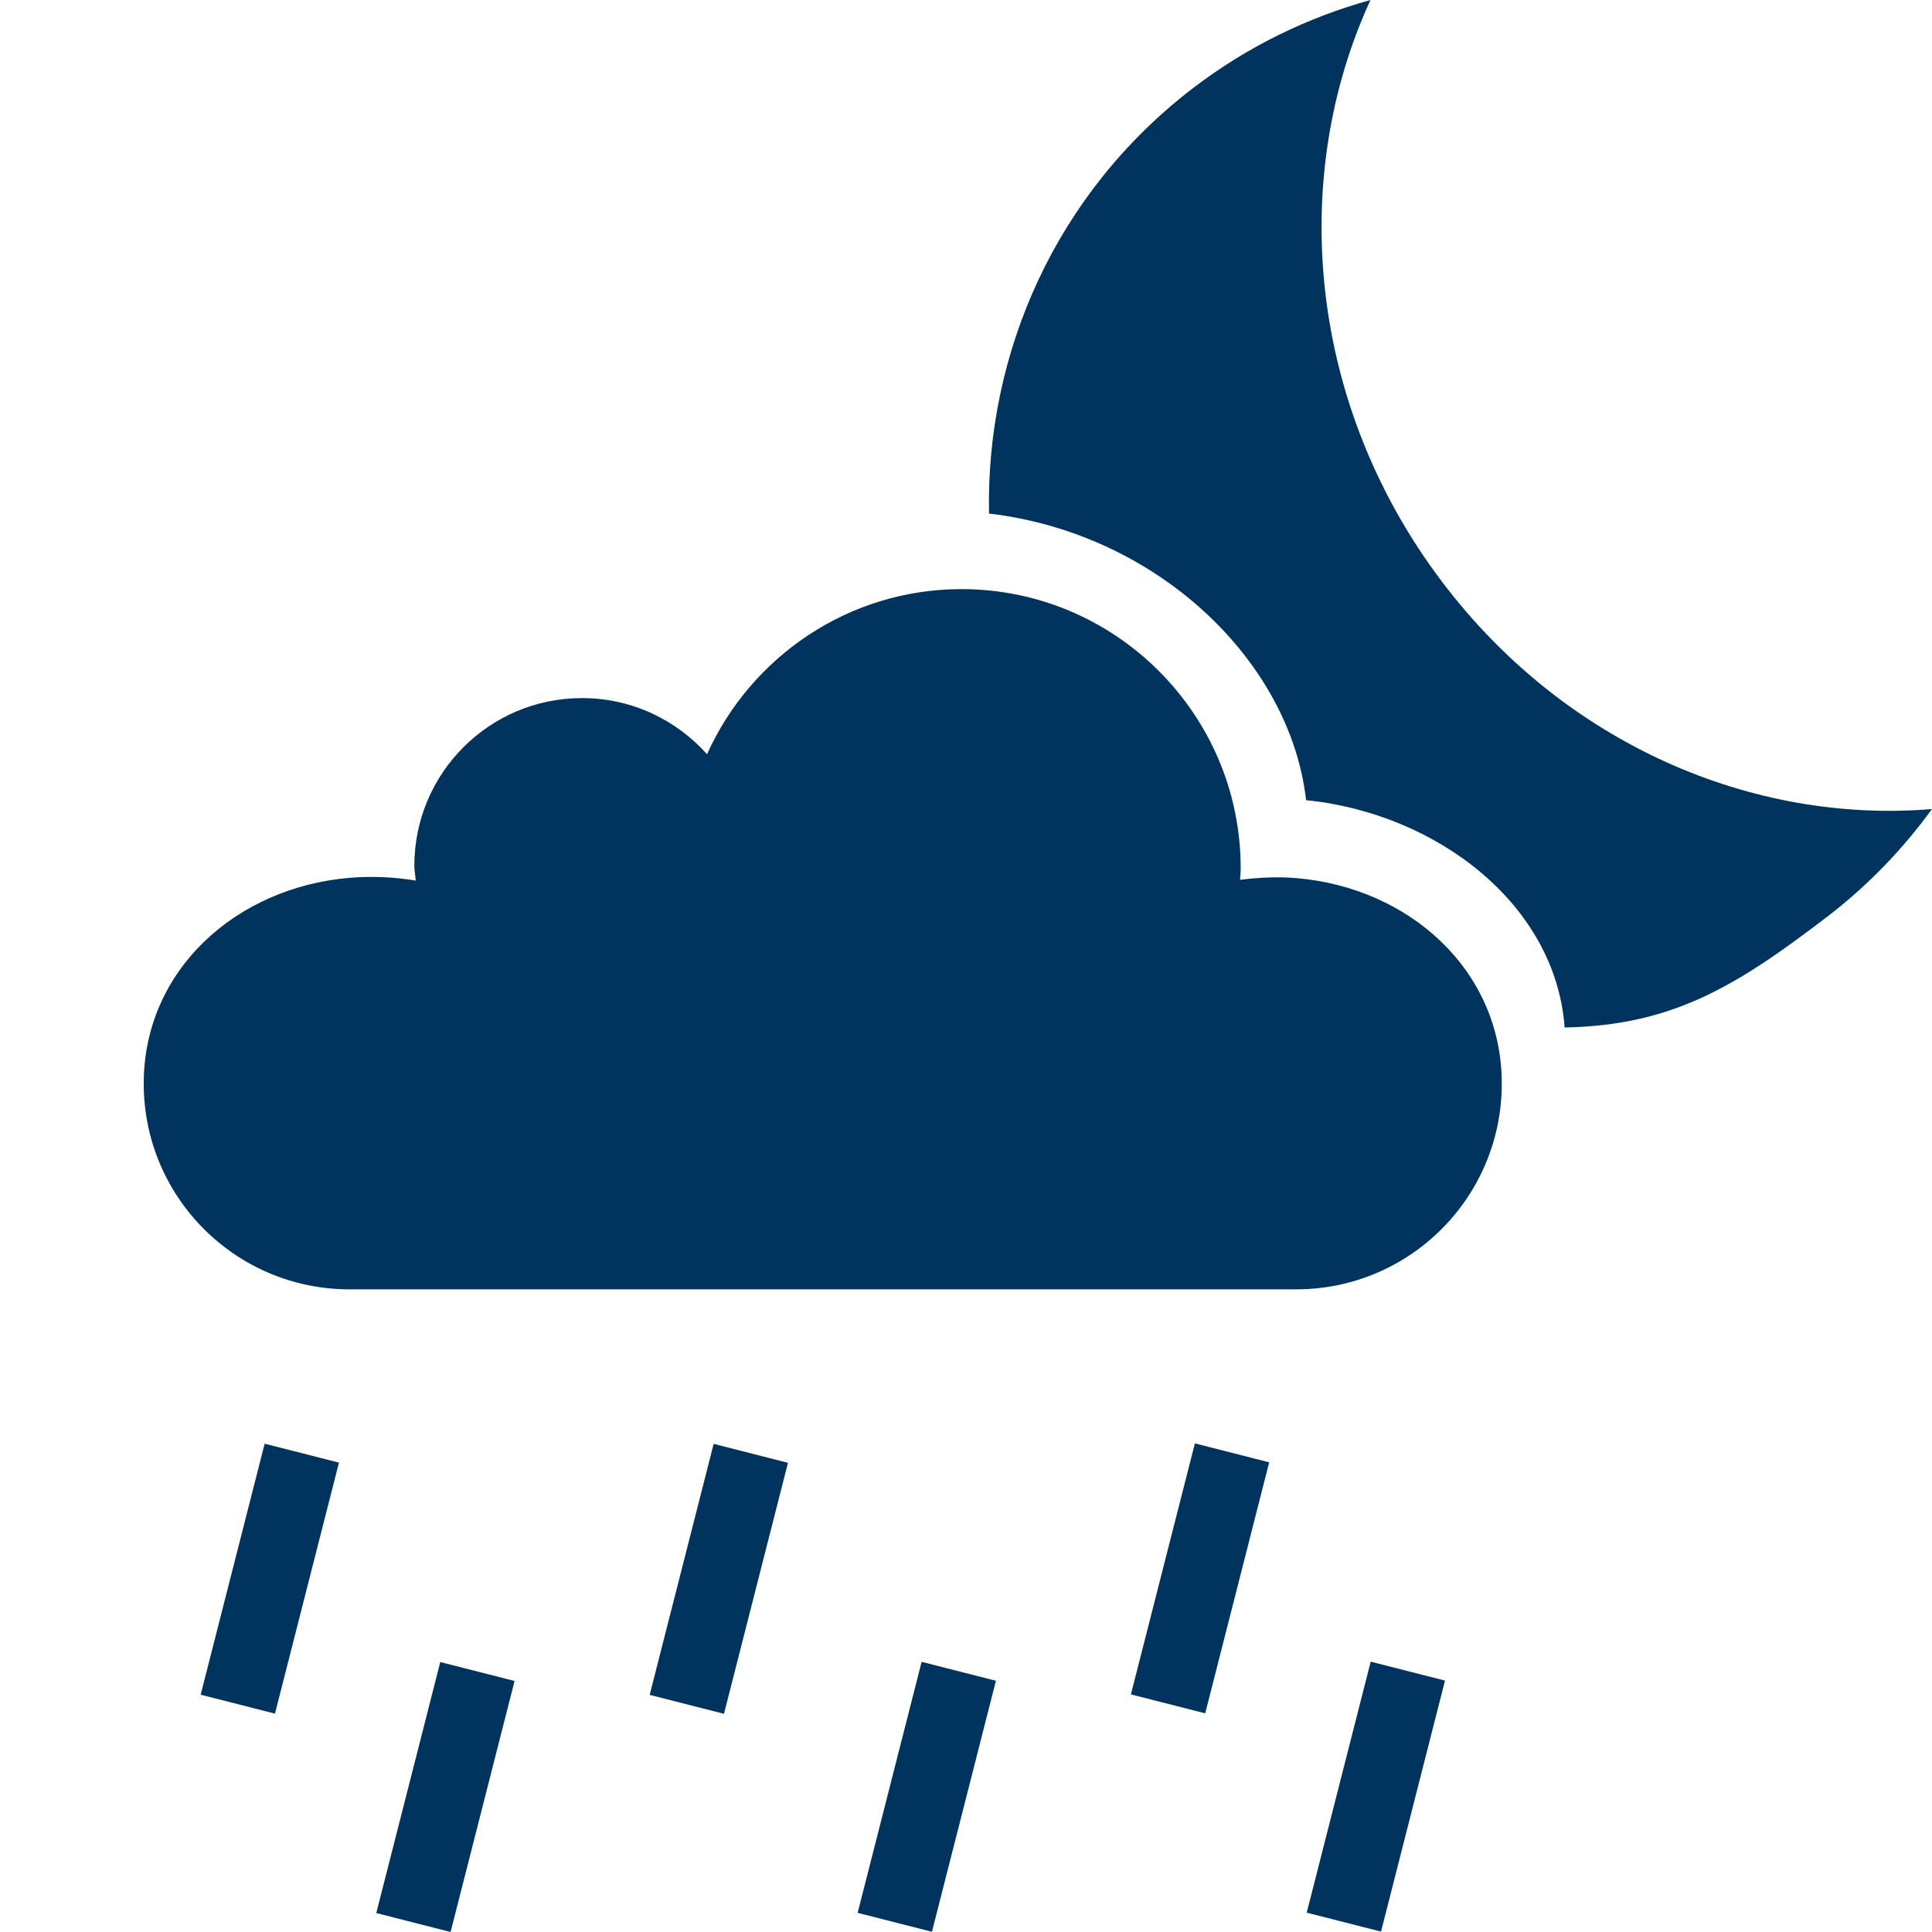
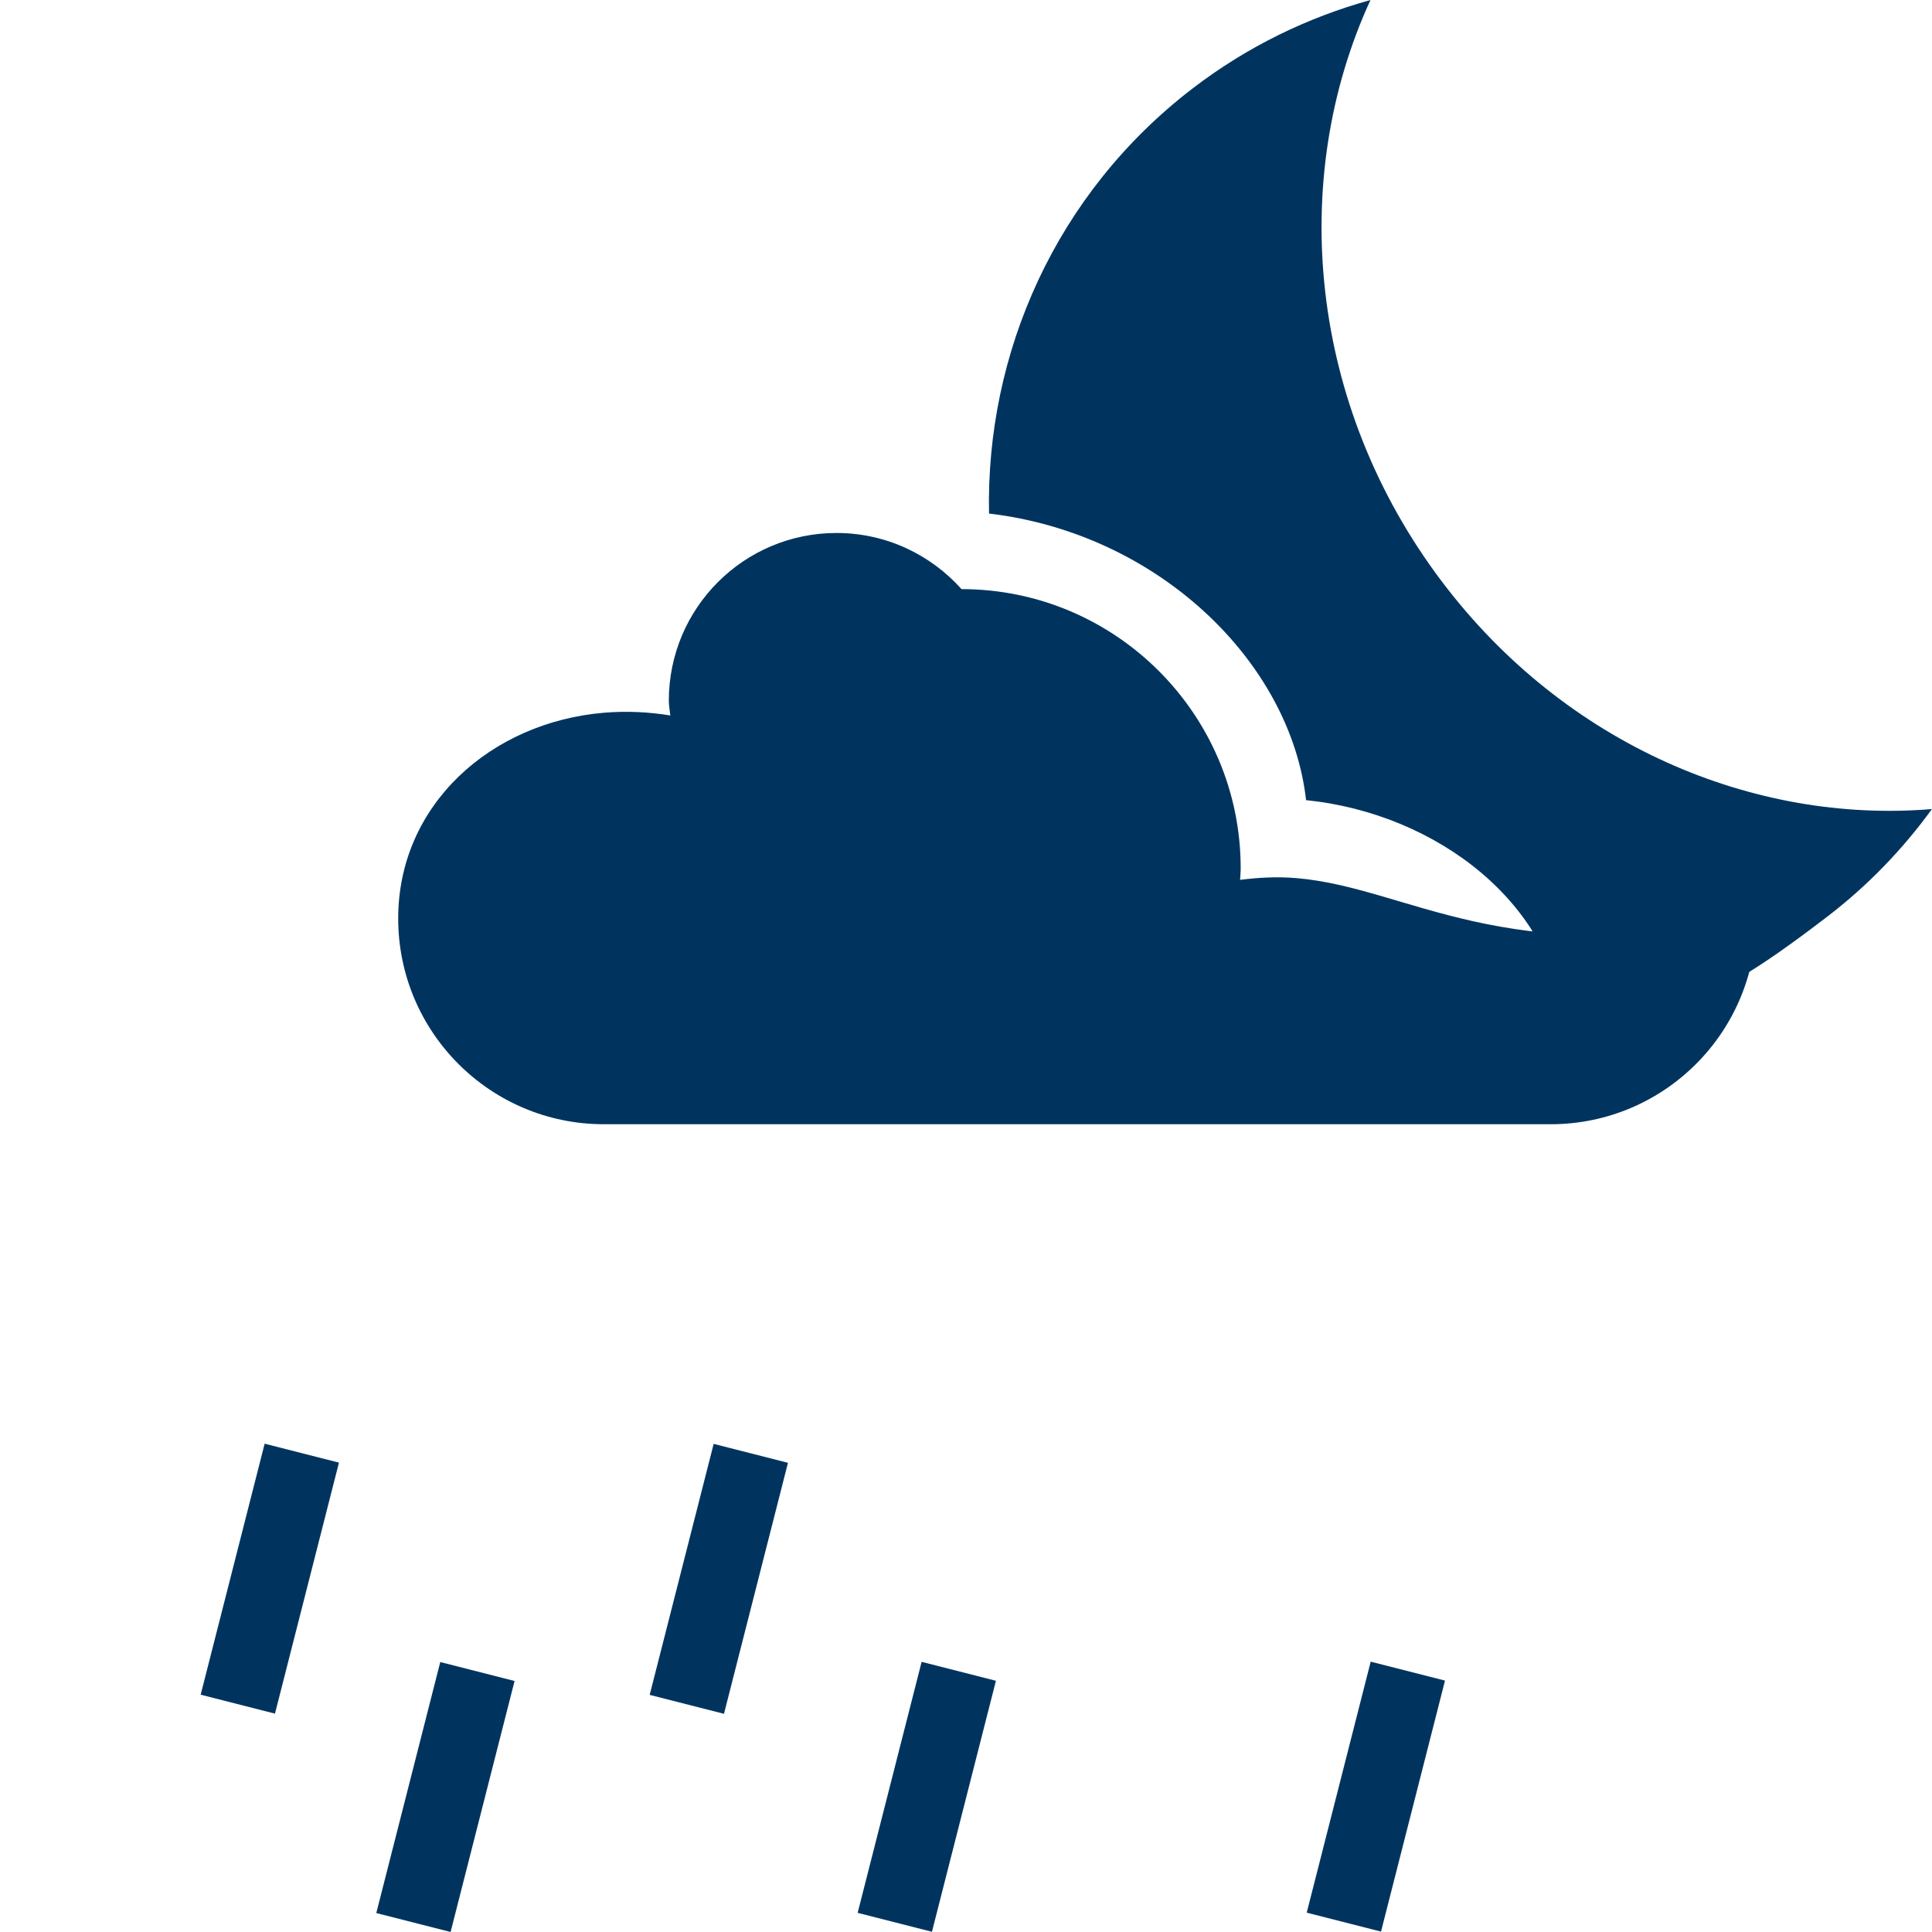
<svg xmlns="http://www.w3.org/2000/svg" version="1.1" id="Ebene_3" x="0px" y="0px" viewBox="0 0 45.355 45.354" enable-background="new 0 0 45.355 45.354" xml:space="preserve">
-   <path fill="#00345F" d="M30.428,20.614c-0.463-0.039-0.896-0.012-1.316,0.041c0.004-0.091,0.014-0.181,0.014-0.272  c0-3.613-2.94-6.553-6.554-6.553c-2.659,0-4.948,1.595-5.974,3.876c-0.721-0.807-1.767-1.318-2.935-1.318  c-2.174,0-3.936,1.762-3.936,3.937c0,0.119,0.024,0.231,0.035,0.347c-0.49-0.08-1.009-0.11-1.559-0.064  c-2.656,0.224-4.829,2.163-4.829,4.83c0,2.668,2.162,4.83,4.829,4.83c1.176,0,21.051,0,22.225,0c2.666,0,4.827-2.161,4.827-4.828  C35.255,22.776,33.083,20.836,30.428,20.614z" />
+   <path fill="#00345F" d="M30.428,20.614c-0.463-0.039-0.896-0.012-1.316,0.041c0.004-0.091,0.014-0.181,0.014-0.272  c0-3.613-2.94-6.553-6.554-6.553c-0.721-0.807-1.767-1.318-2.935-1.318  c-2.174,0-3.936,1.762-3.936,3.937c0,0.119,0.024,0.231,0.035,0.347c-0.49-0.08-1.009-0.11-1.559-0.064  c-2.656,0.224-4.829,2.163-4.829,4.83c0,2.668,2.162,4.83,4.829,4.83c1.176,0,21.051,0,22.225,0c2.666,0,4.827-2.161,4.827-4.828  C35.255,22.776,33.083,20.836,30.428,20.614z" />
  <g>
    <rect x="5.449" y="34.021" transform="matrix(-0.969 -0.247 0.247 -0.969 3.332 74.541)" fill="#00345F" width="1.8" height="6.081" />
    <rect x="9.574" y="39.146" transform="matrix(-0.969 -0.247 0.247 -0.969 10.186 85.652)" fill="#00345F" width="1.8" height="6.081" />
    <rect x="15.991" y="34.021" transform="matrix(-0.969 -0.247 0.247 -0.969 24.088 77.149)" fill="#00345F" width="1.8" height="6.081" />
    <rect x="31.381" y="39.146" transform="matrix(0.969 0.247 -0.247 0.969 11.439 -6.675)" fill="#00345F" width="1.8" height="6.081" />
-     <rect x="27.256" y="34.021" transform="matrix(0.969 0.247 -0.247 0.969 10.043 -5.814)" fill="#00345F" width="1.8" height="6.081" />
    <rect x="20.839" y="39.146" transform="matrix(0.969 0.247 -0.247 0.969 11.112 -4.067)" fill="#00345F" width="1.8" height="6.081" />
  </g>
  <path fill="#00345F" d="M33.855,13.66C30.716,9.512,30.237,4.207,32.173,0c-1.471,0.408-2.889,1.09-4.174,2.075  c-3.217,2.465-4.857,6.216-4.781,9.981c3.975,0.468,7.077,3.483,7.443,6.728c3.087,0.314,5.861,2.459,6.07,5.337  c2.522-0.049,4.014-0.953,6.168-2.604c0.961-0.736,1.777-1.591,2.455-2.524C41.153,19.344,36.743,17.479,33.855,13.66z" />
</svg>